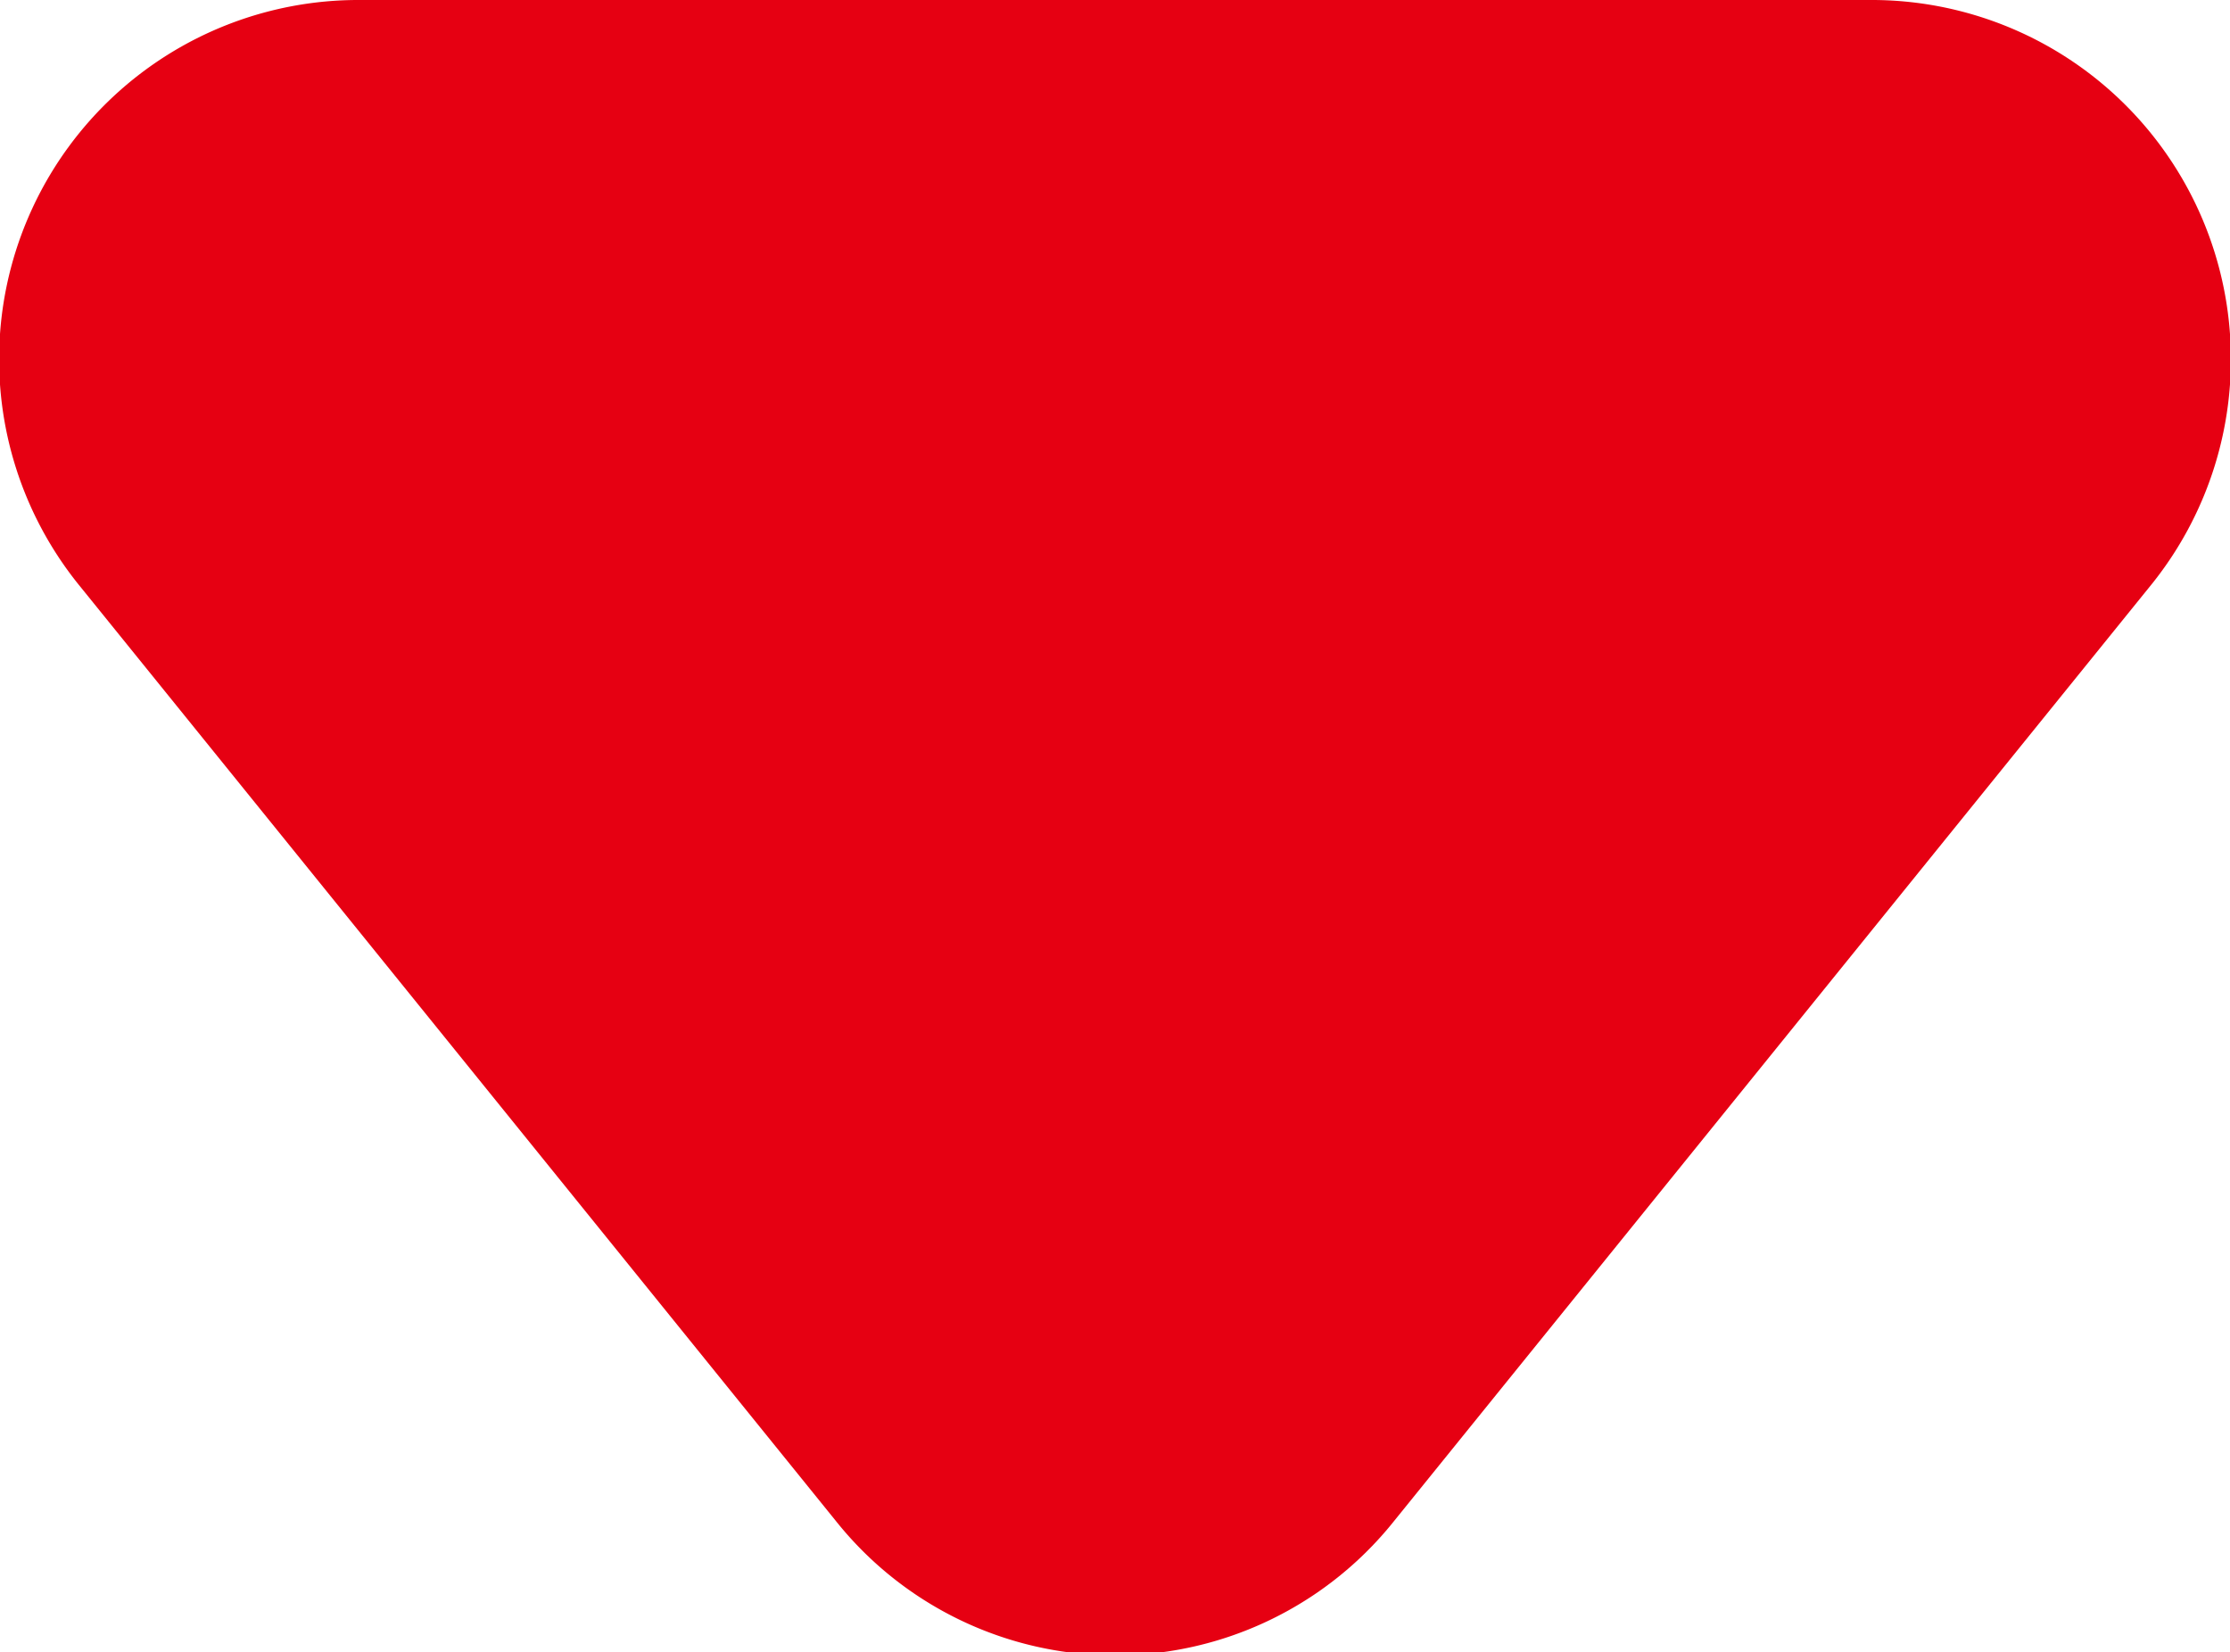
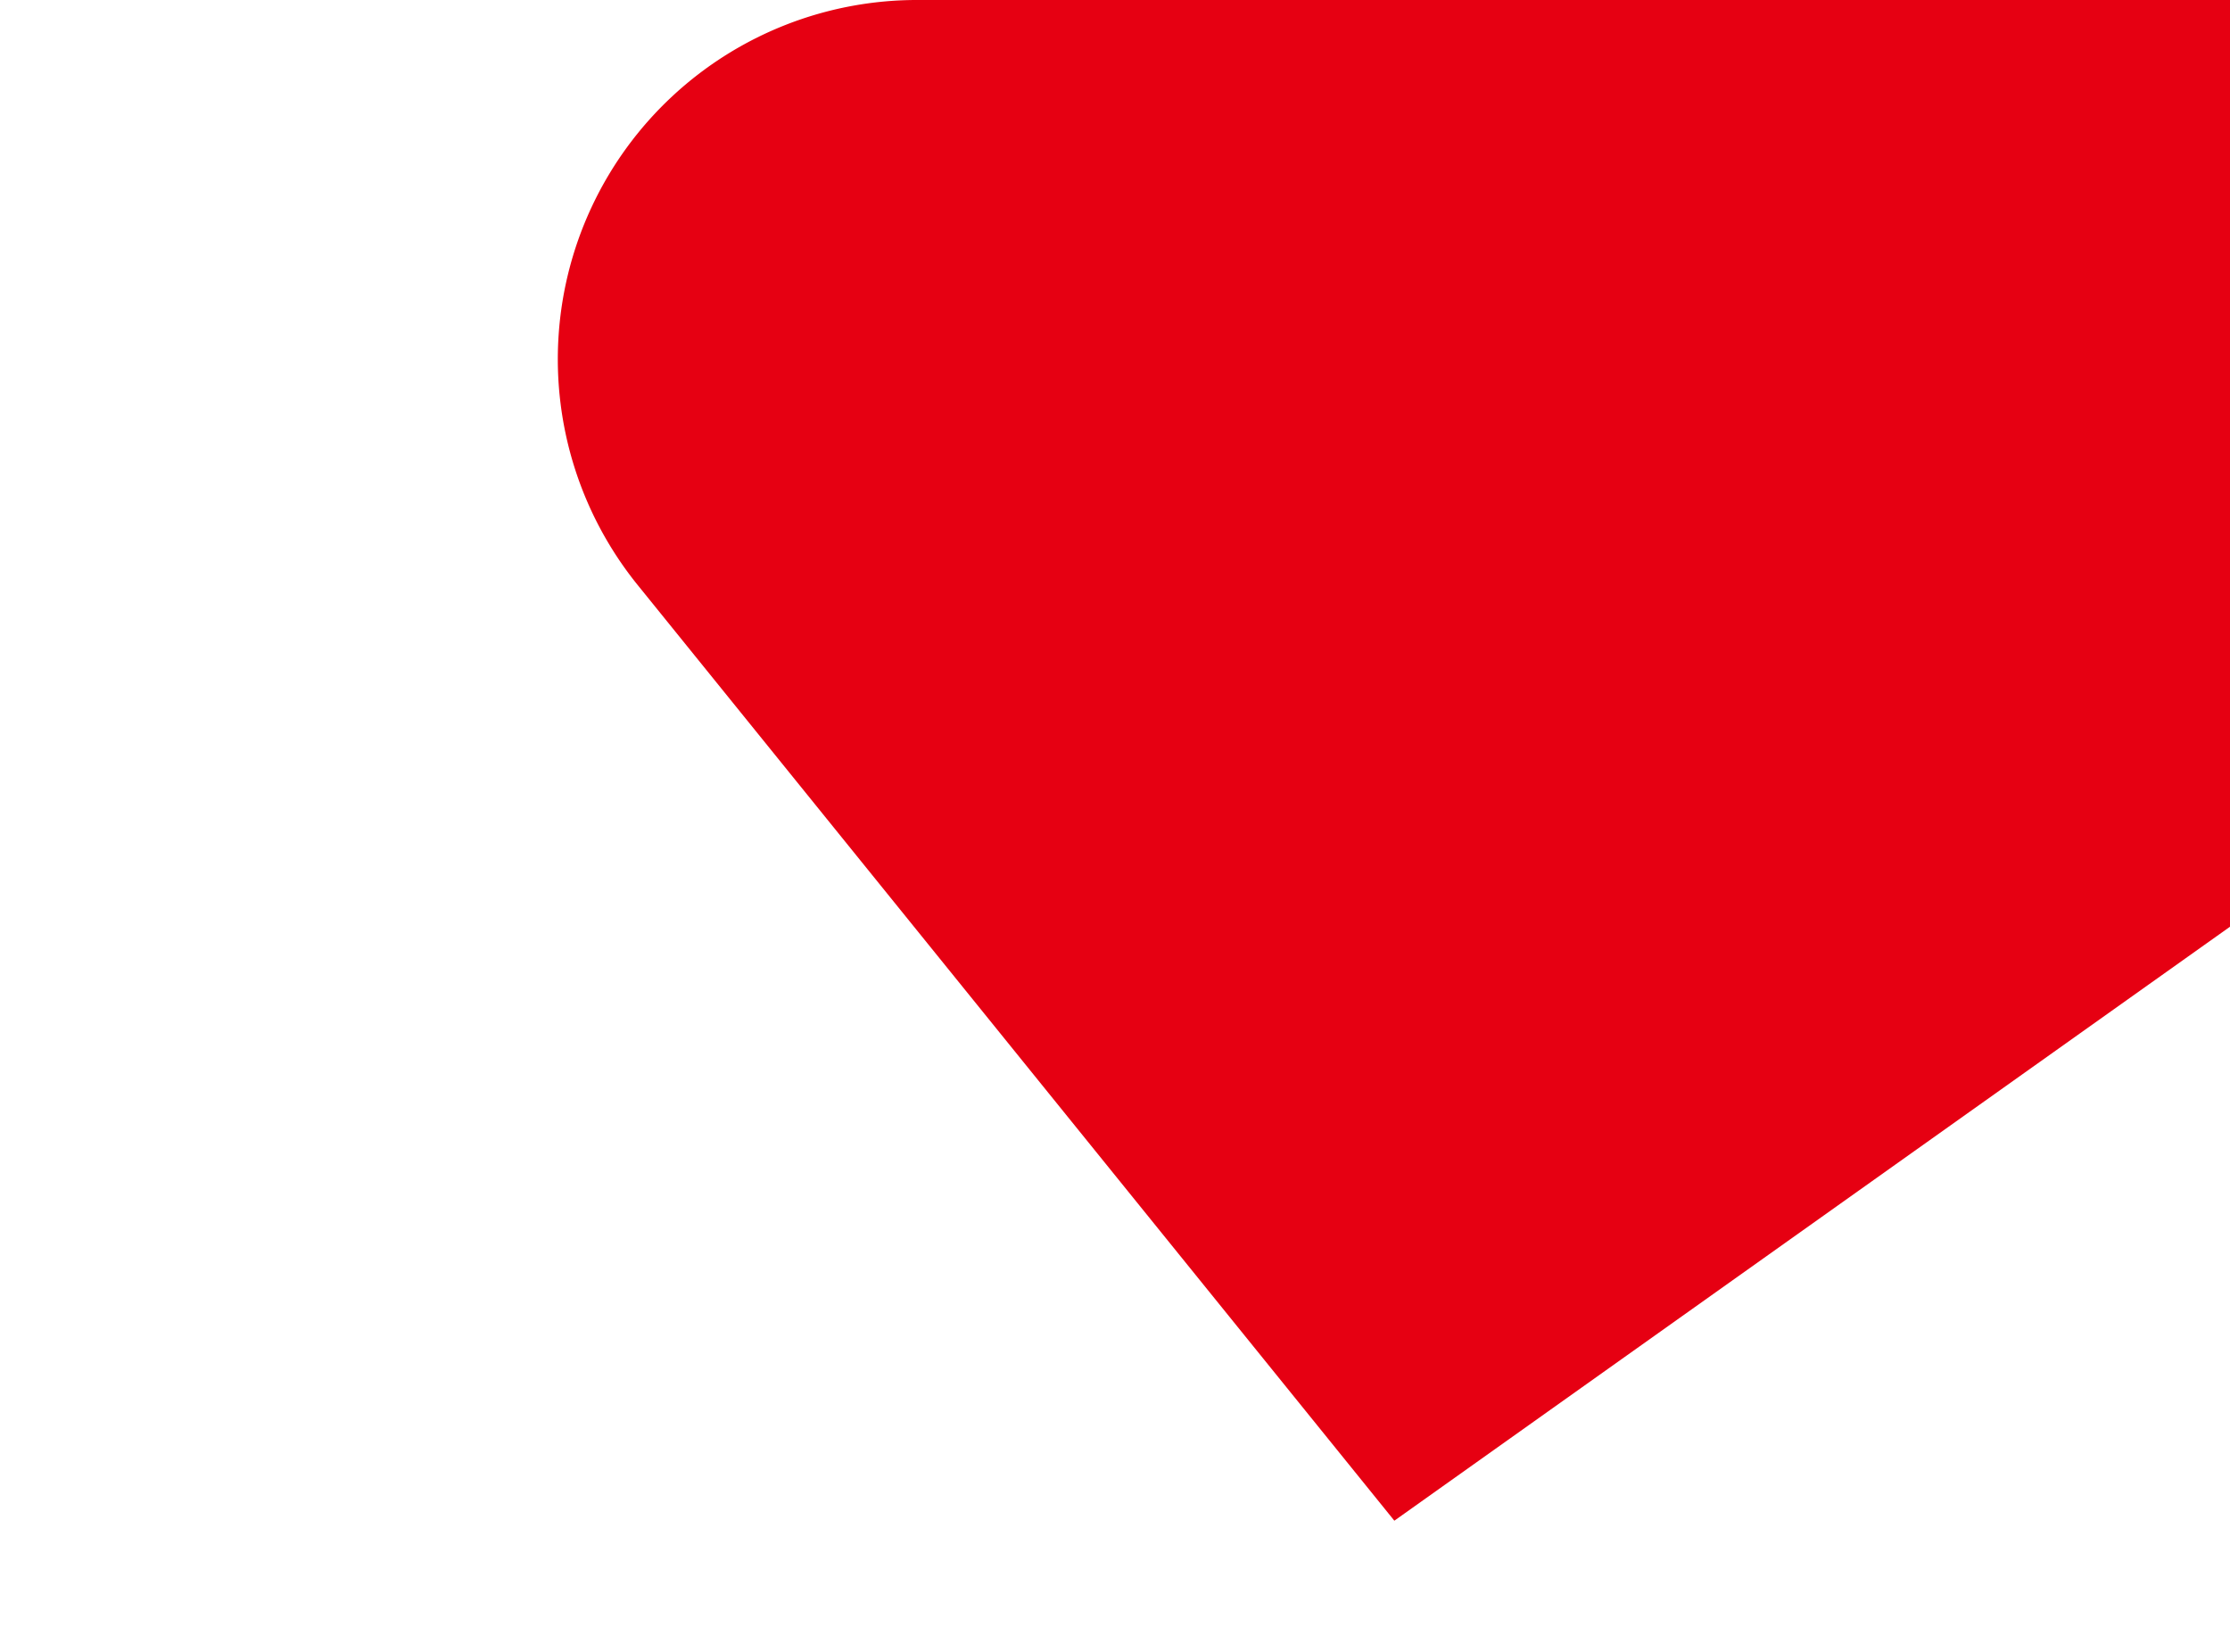
<svg xmlns="http://www.w3.org/2000/svg" width="18.624" height="13.8" viewBox="0 0 18.624 13.8">
  <defs>
    <style>
      .cls-1 {
        fill: #e60012;
        fill-rule: evenodd;
      }
    </style>
  </defs>
-   <path id="contact_shippo.svg" class="cls-1" d="M445.833,10299.7a2.982,2.982,0,0,1-4.666,0l-6.308-7.8a3,3,0,0,1,2.333-4.9h12.616a3,3,0,0,1,2.333,4.9Z" transform="translate(-434.188 -10287)" />
+   <path id="contact_shippo.svg" class="cls-1" d="M445.833,10299.7l-6.308-7.8a3,3,0,0,1,2.333-4.9h12.616a3,3,0,0,1,2.333,4.9Z" transform="translate(-434.188 -10287)" />
</svg>